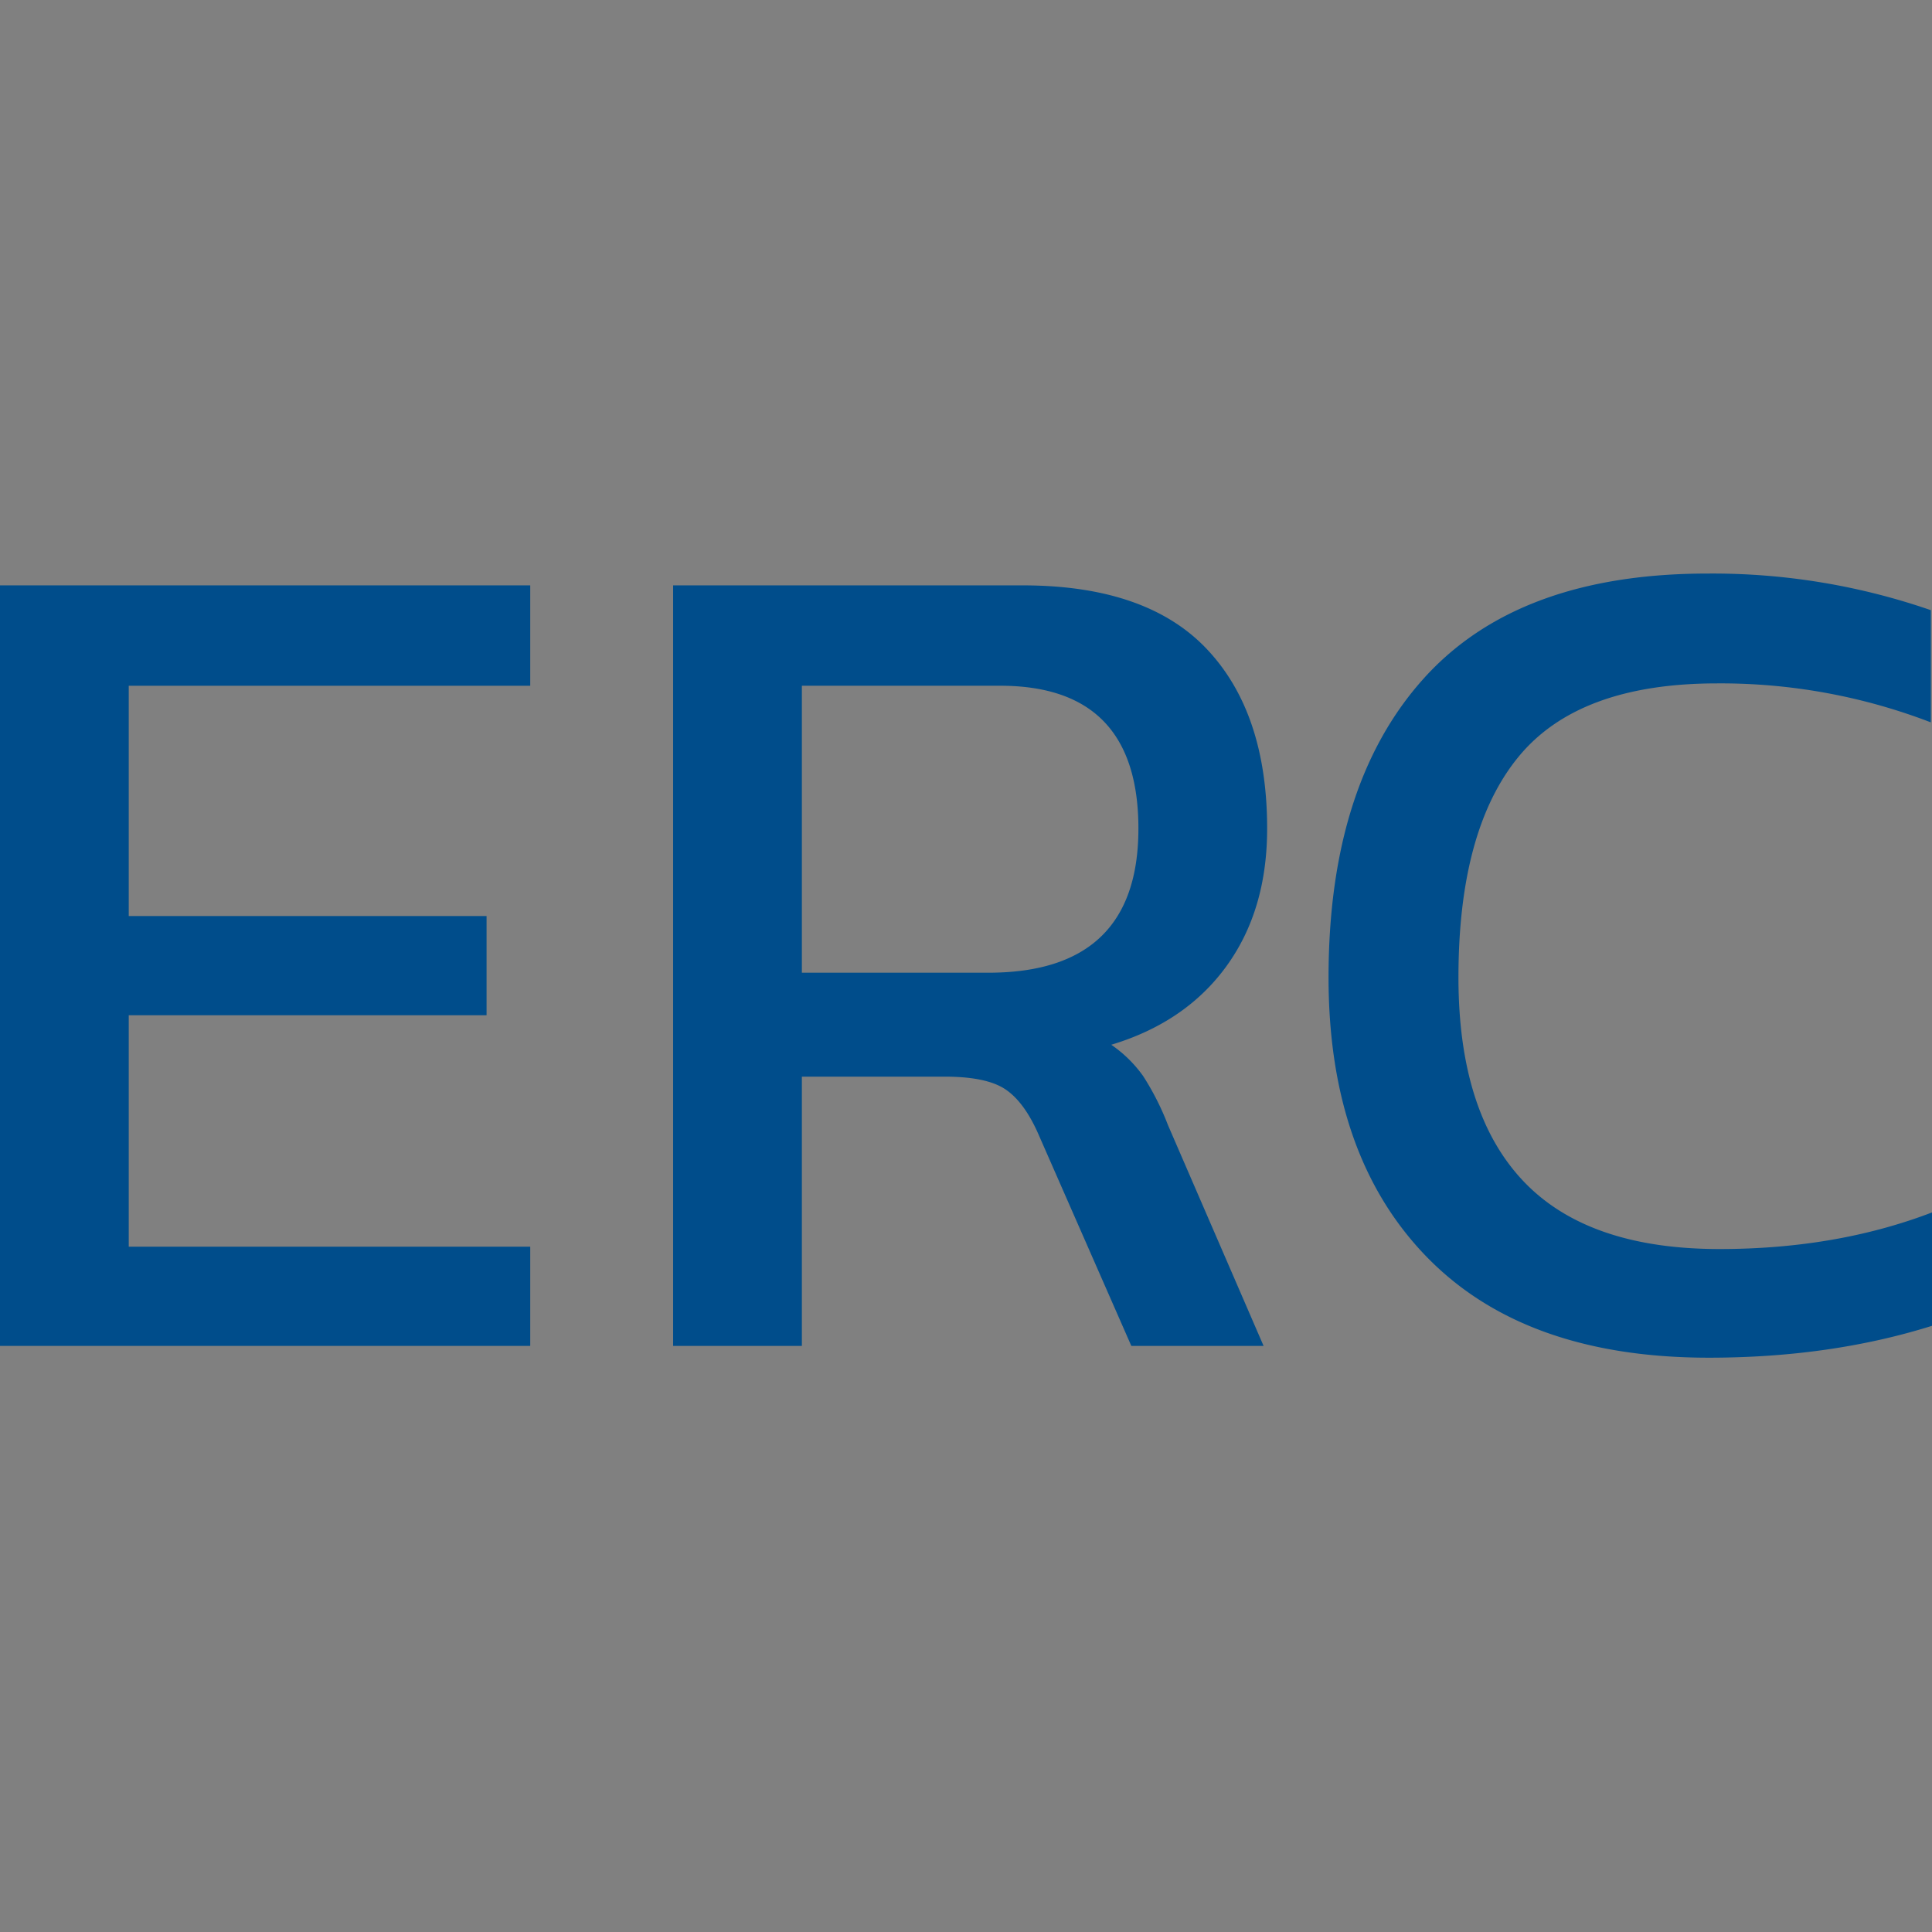
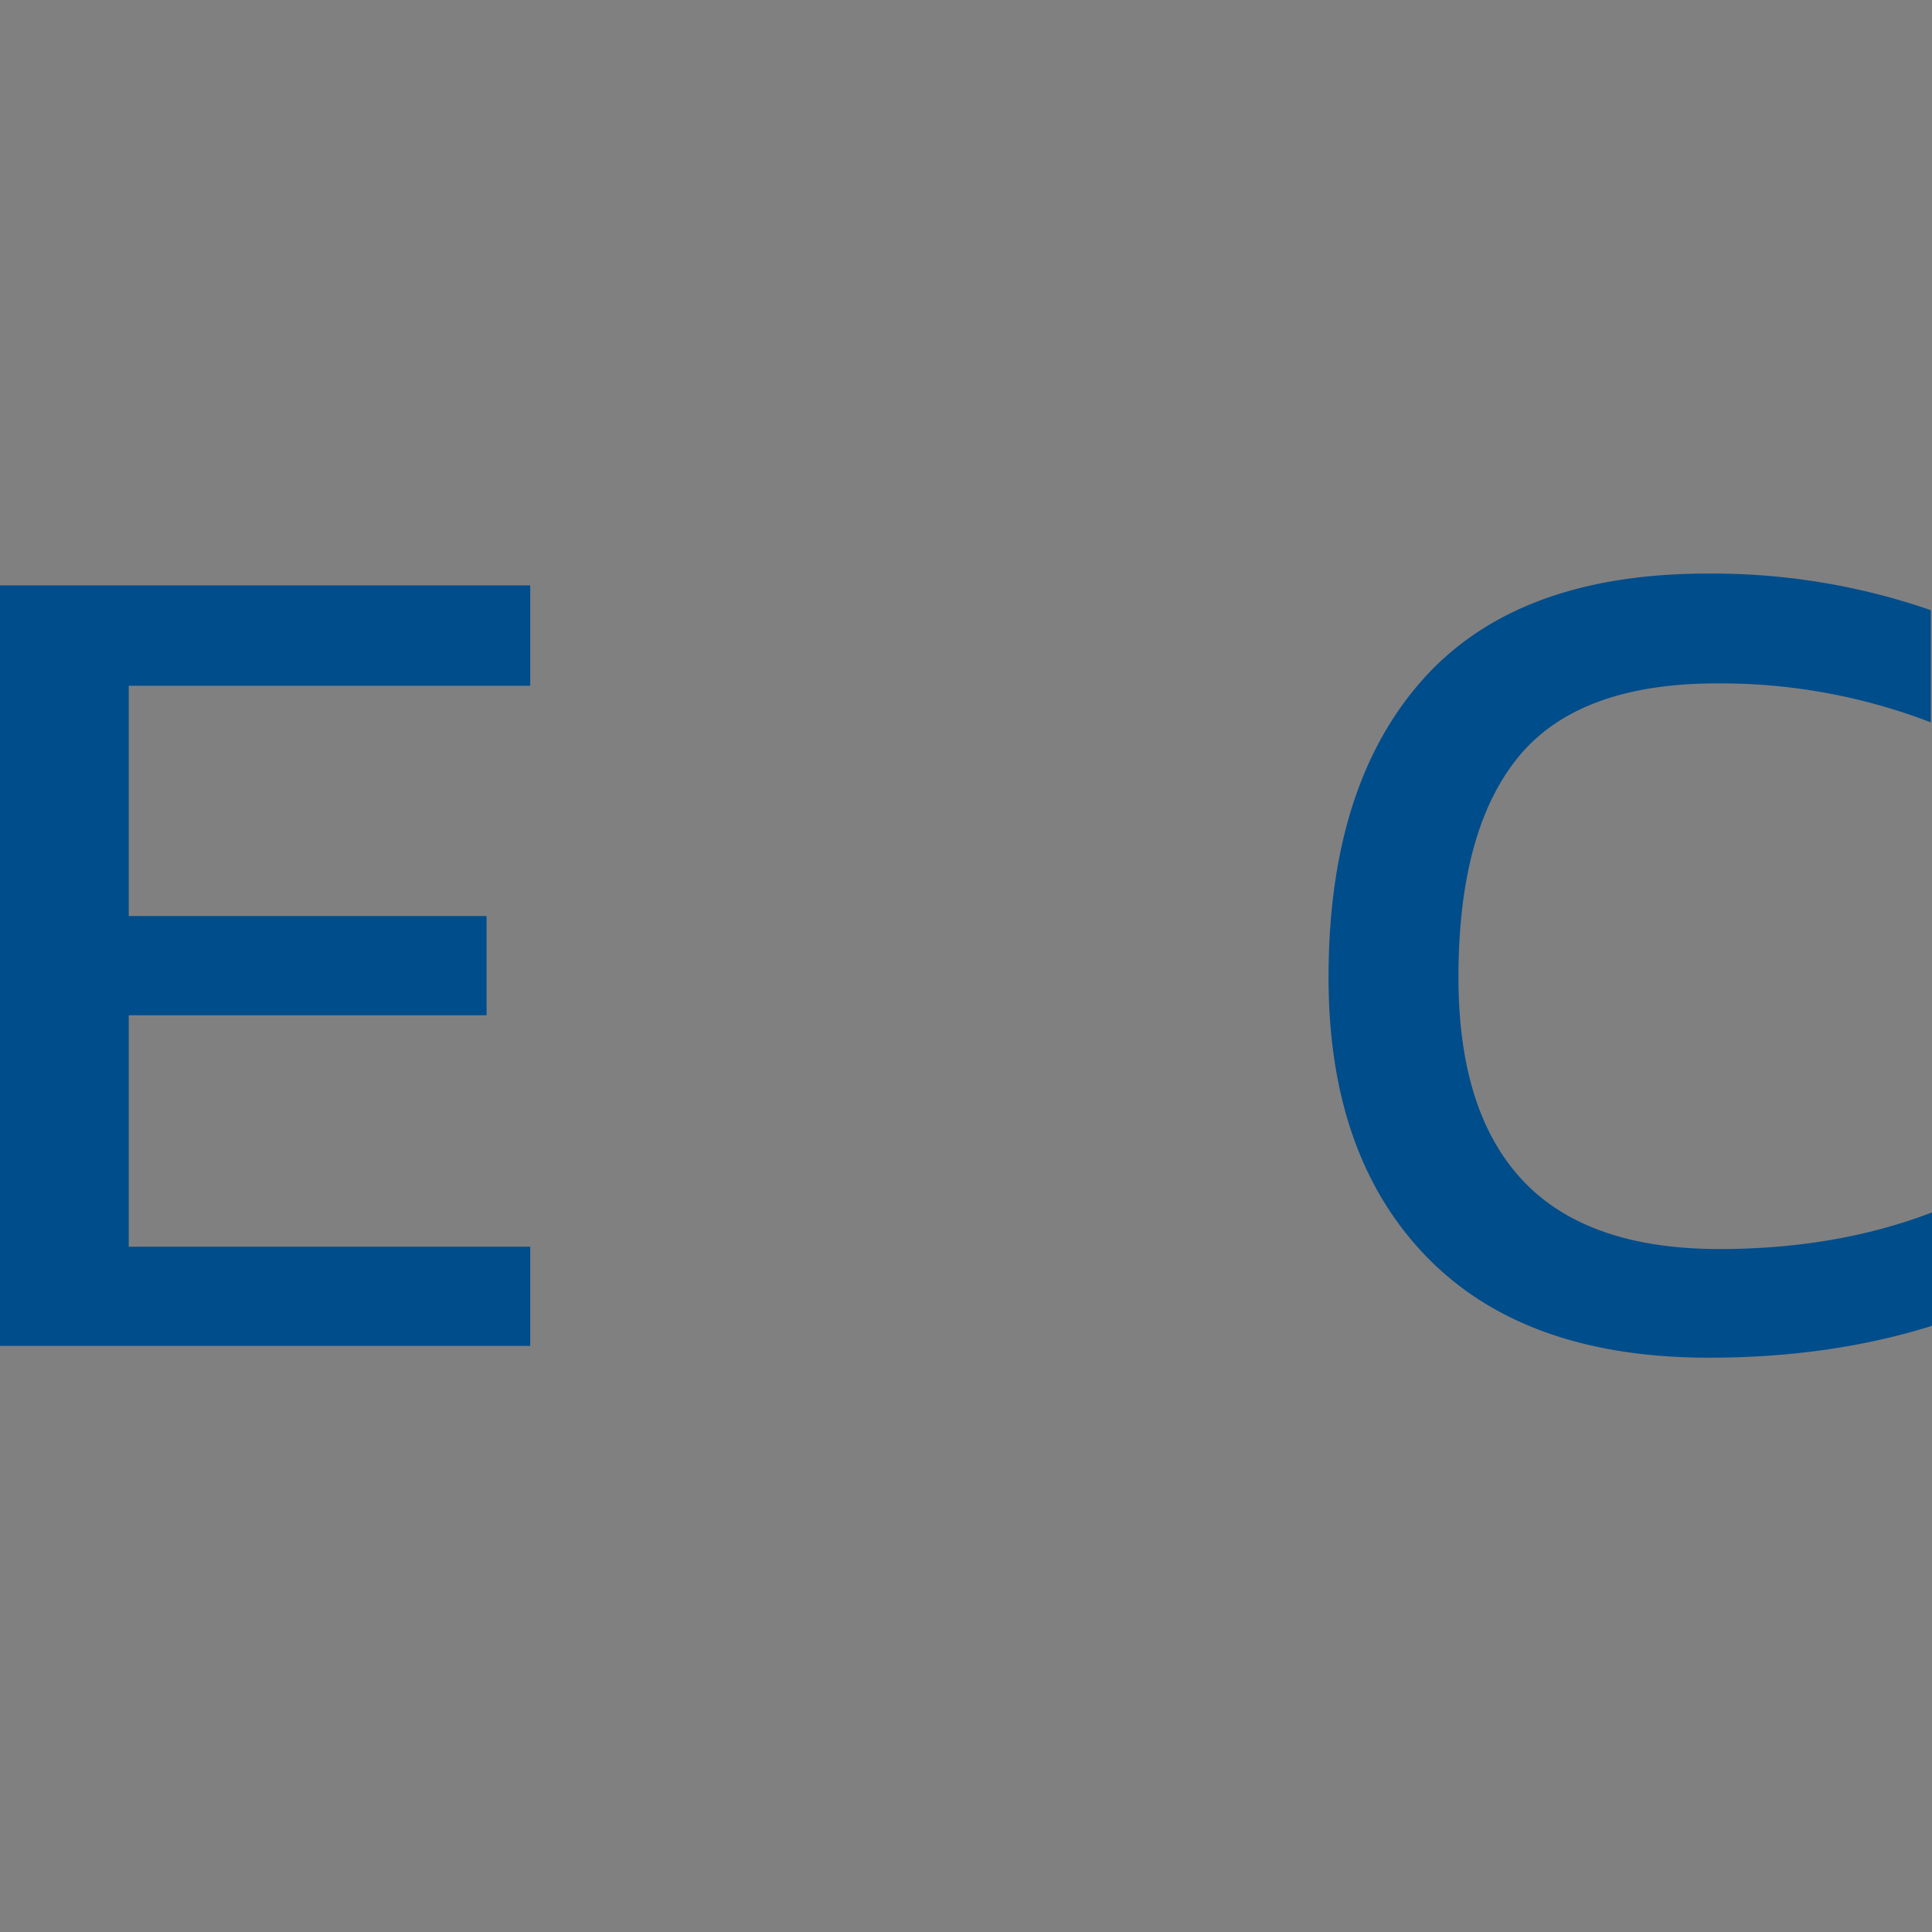
<svg xmlns="http://www.w3.org/2000/svg" width="512" height="512" viewBox="0 0 512 512">
  <rect x="0" y="0" width="512" height="512" fill="#808080" stroke="none" />
  <g id="Group_6854" data-name="Group 6854" transform="translate(-340 9133)">
-     <rect id="Rectangle_2295" data-name="Rectangle 2295" width="512" height="512" transform="translate(340 -9133)" fill="#fff" opacity="0.002" />
    <g id="Group_6852" data-name="Group 6852" transform="translate(340 -8983.77)">
      <path id="Path_7687" data-name="Path 7687" d="M0,8.652V210.2H140.516V183.91H34.116V122.573h94.827V96.284H34.116V35.257h106.4V8.652Z" transform="translate(0 -2.754)" fill="#004d8b" />
      <g id="Group_6802" data-name="Group 6802" transform="translate(178.384 2.77)">
        <g id="Group_6853" data-name="Group 6853" transform="translate(0 0)">
-           <path id="Path_7688" data-name="Path 7688" d="M47.879,8.652h92.64q32.855,0,48.818,16.9T205.3,73.122q0,21.594-10.793,36.46t-30.517,20.812a33.818,33.818,0,0,1,8.45,8.294,71.131,71.131,0,0,1,6.576,12.988L204.359,210.2H169.308l-24.724-56.333q-3.756-8.45-8.759-11.736t-15.961-3.286H82V210.2H47.879ZM131.44,111.3q39.74,0,39.746-38.181,0-37.863-36.616-37.868H82V111.3Z" transform="translate(-47.879 -5.522)" fill="#004d8b" />
          <path id="Path_7689" data-name="Path 7689" d="M120.475,188.86Q94.5,162.1,94.5,114.845q0-51.007,25.037-79.023t75.424-28.01a176.893,176.893,0,0,1,59.15,9.7V47.245a155.145,155.145,0,0,0-56.646-10.328q-36.616,0-52.577,19.4t-15.961,58.524q0,35.678,17.056,53.829t52.108,18.152q30.983,0,56.333-9.7v30.044q-26.92,8.45-59.15,8.45-48.822,0-74.8-26.758" transform="translate(79.194 -7.812)" fill="#004d8b" />
        </g>
      </g>
    </g>
  </g>
</svg>